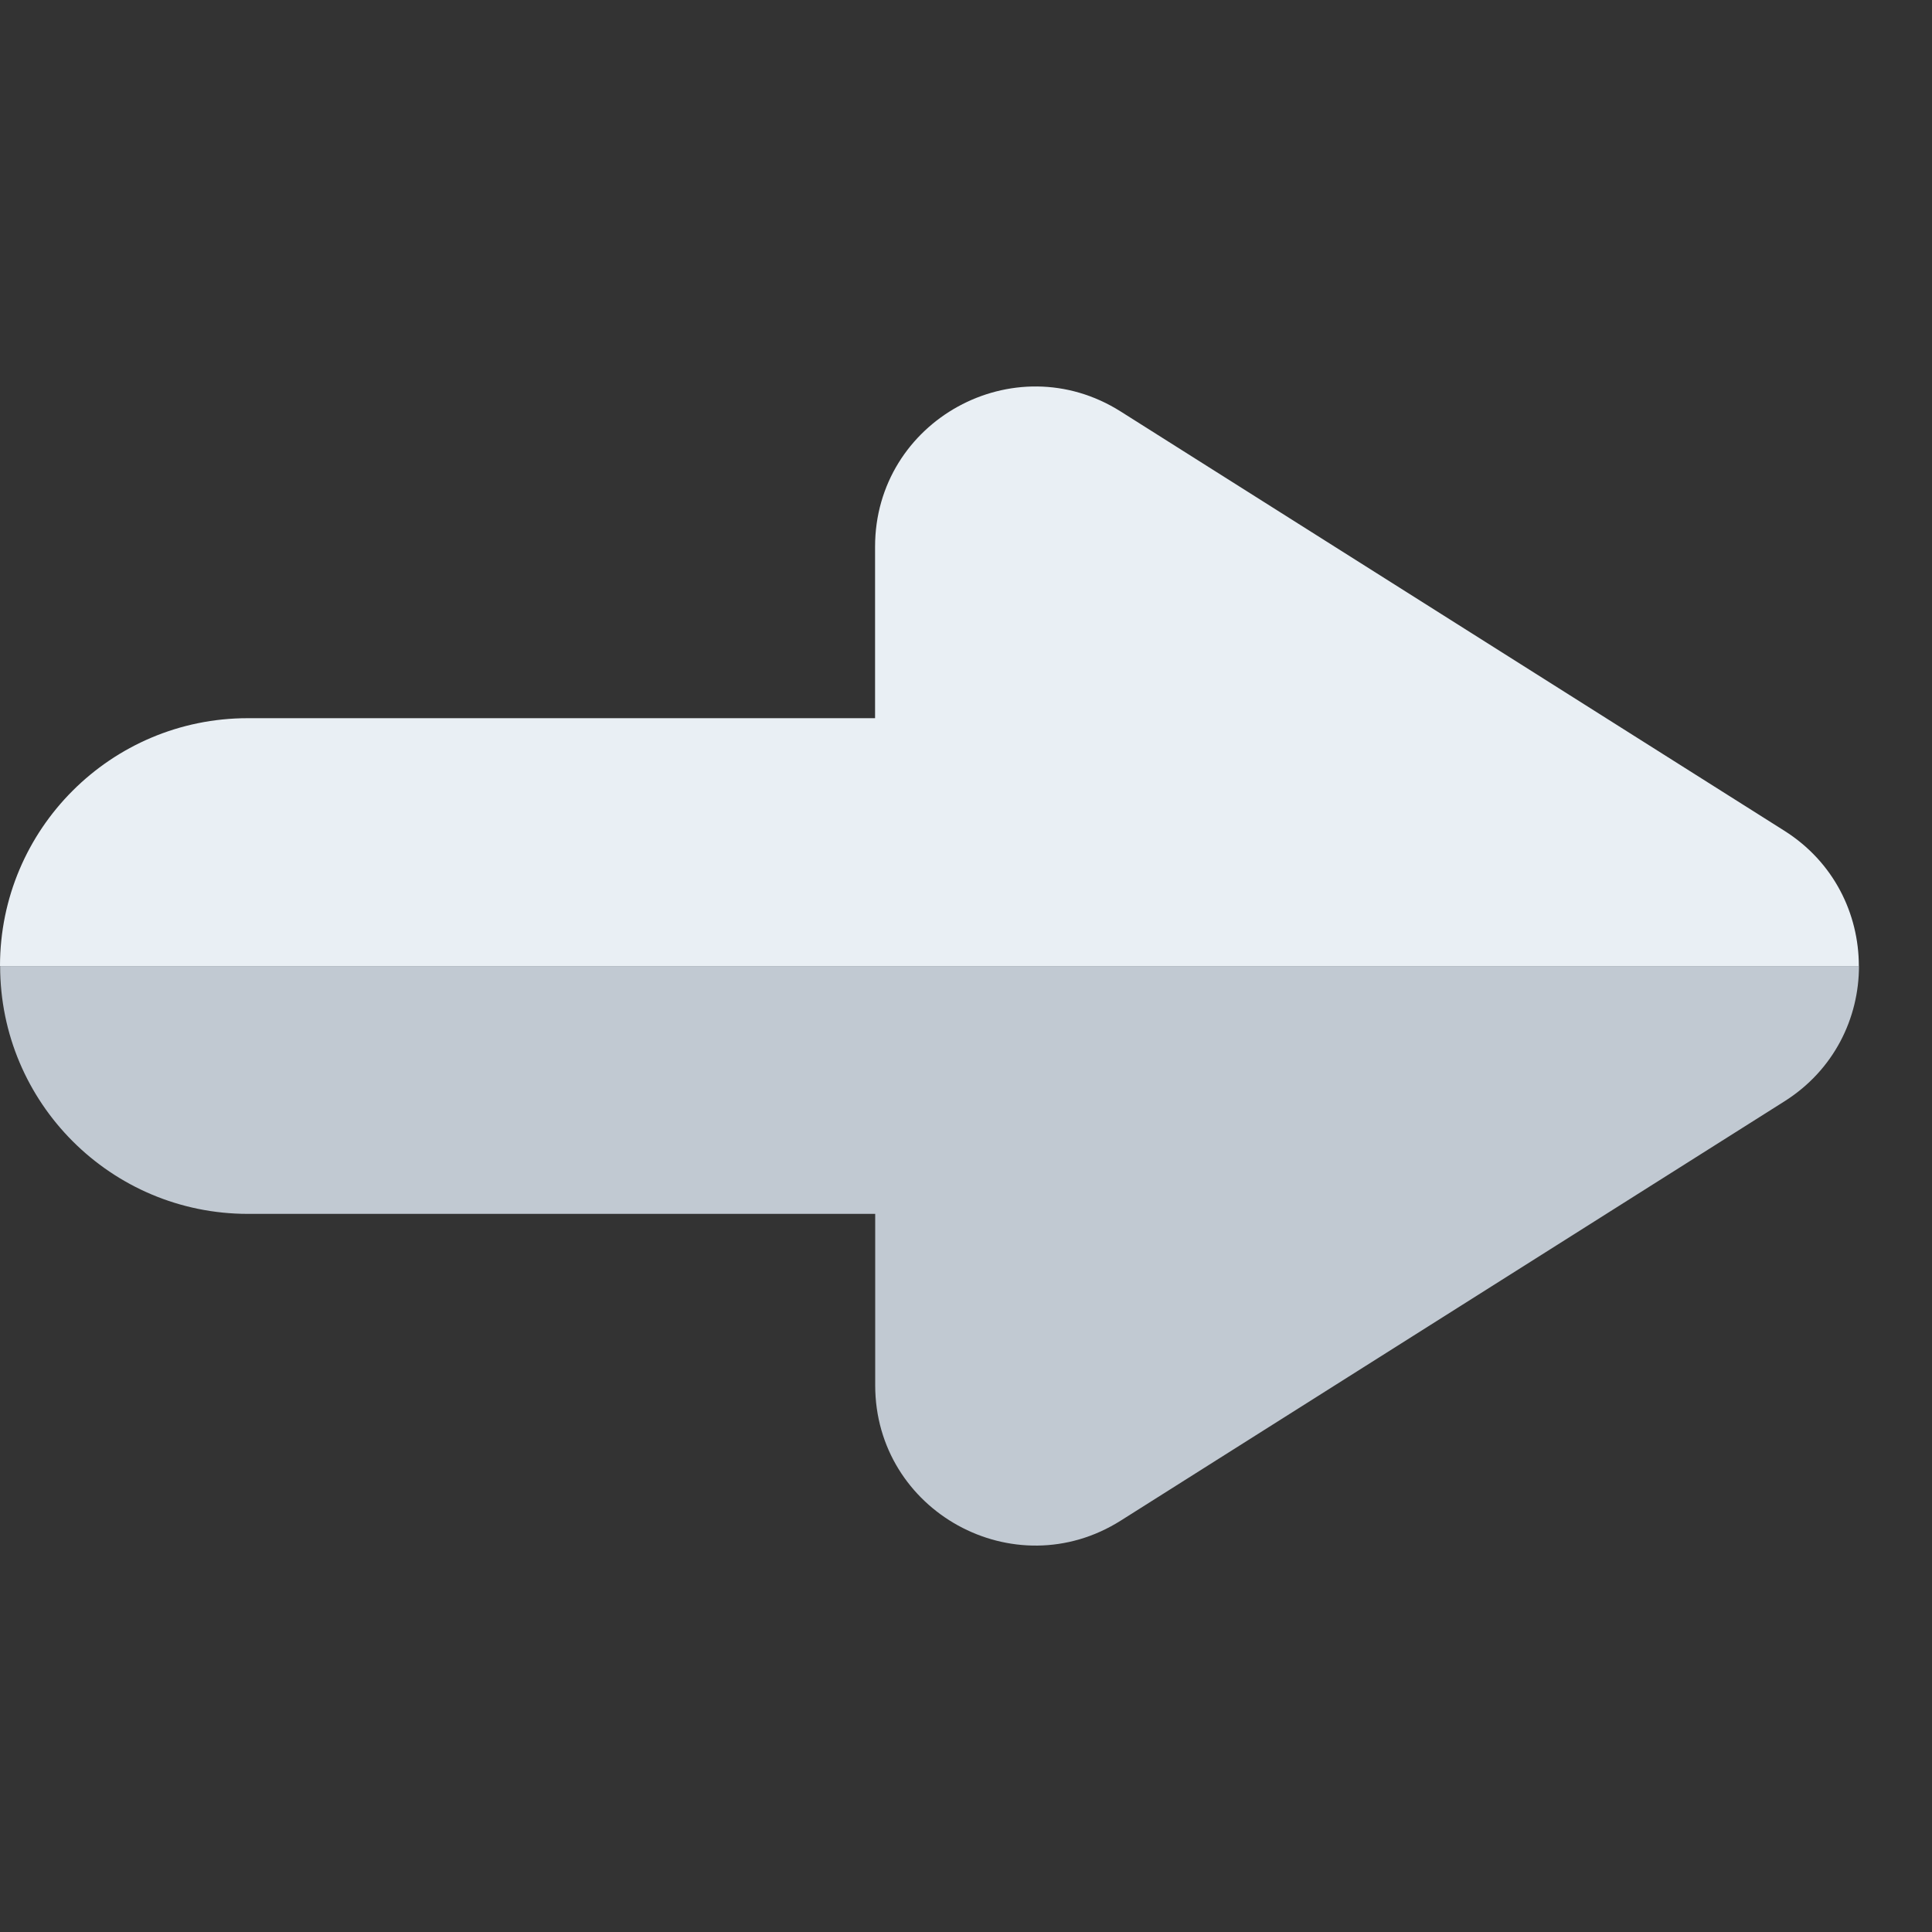
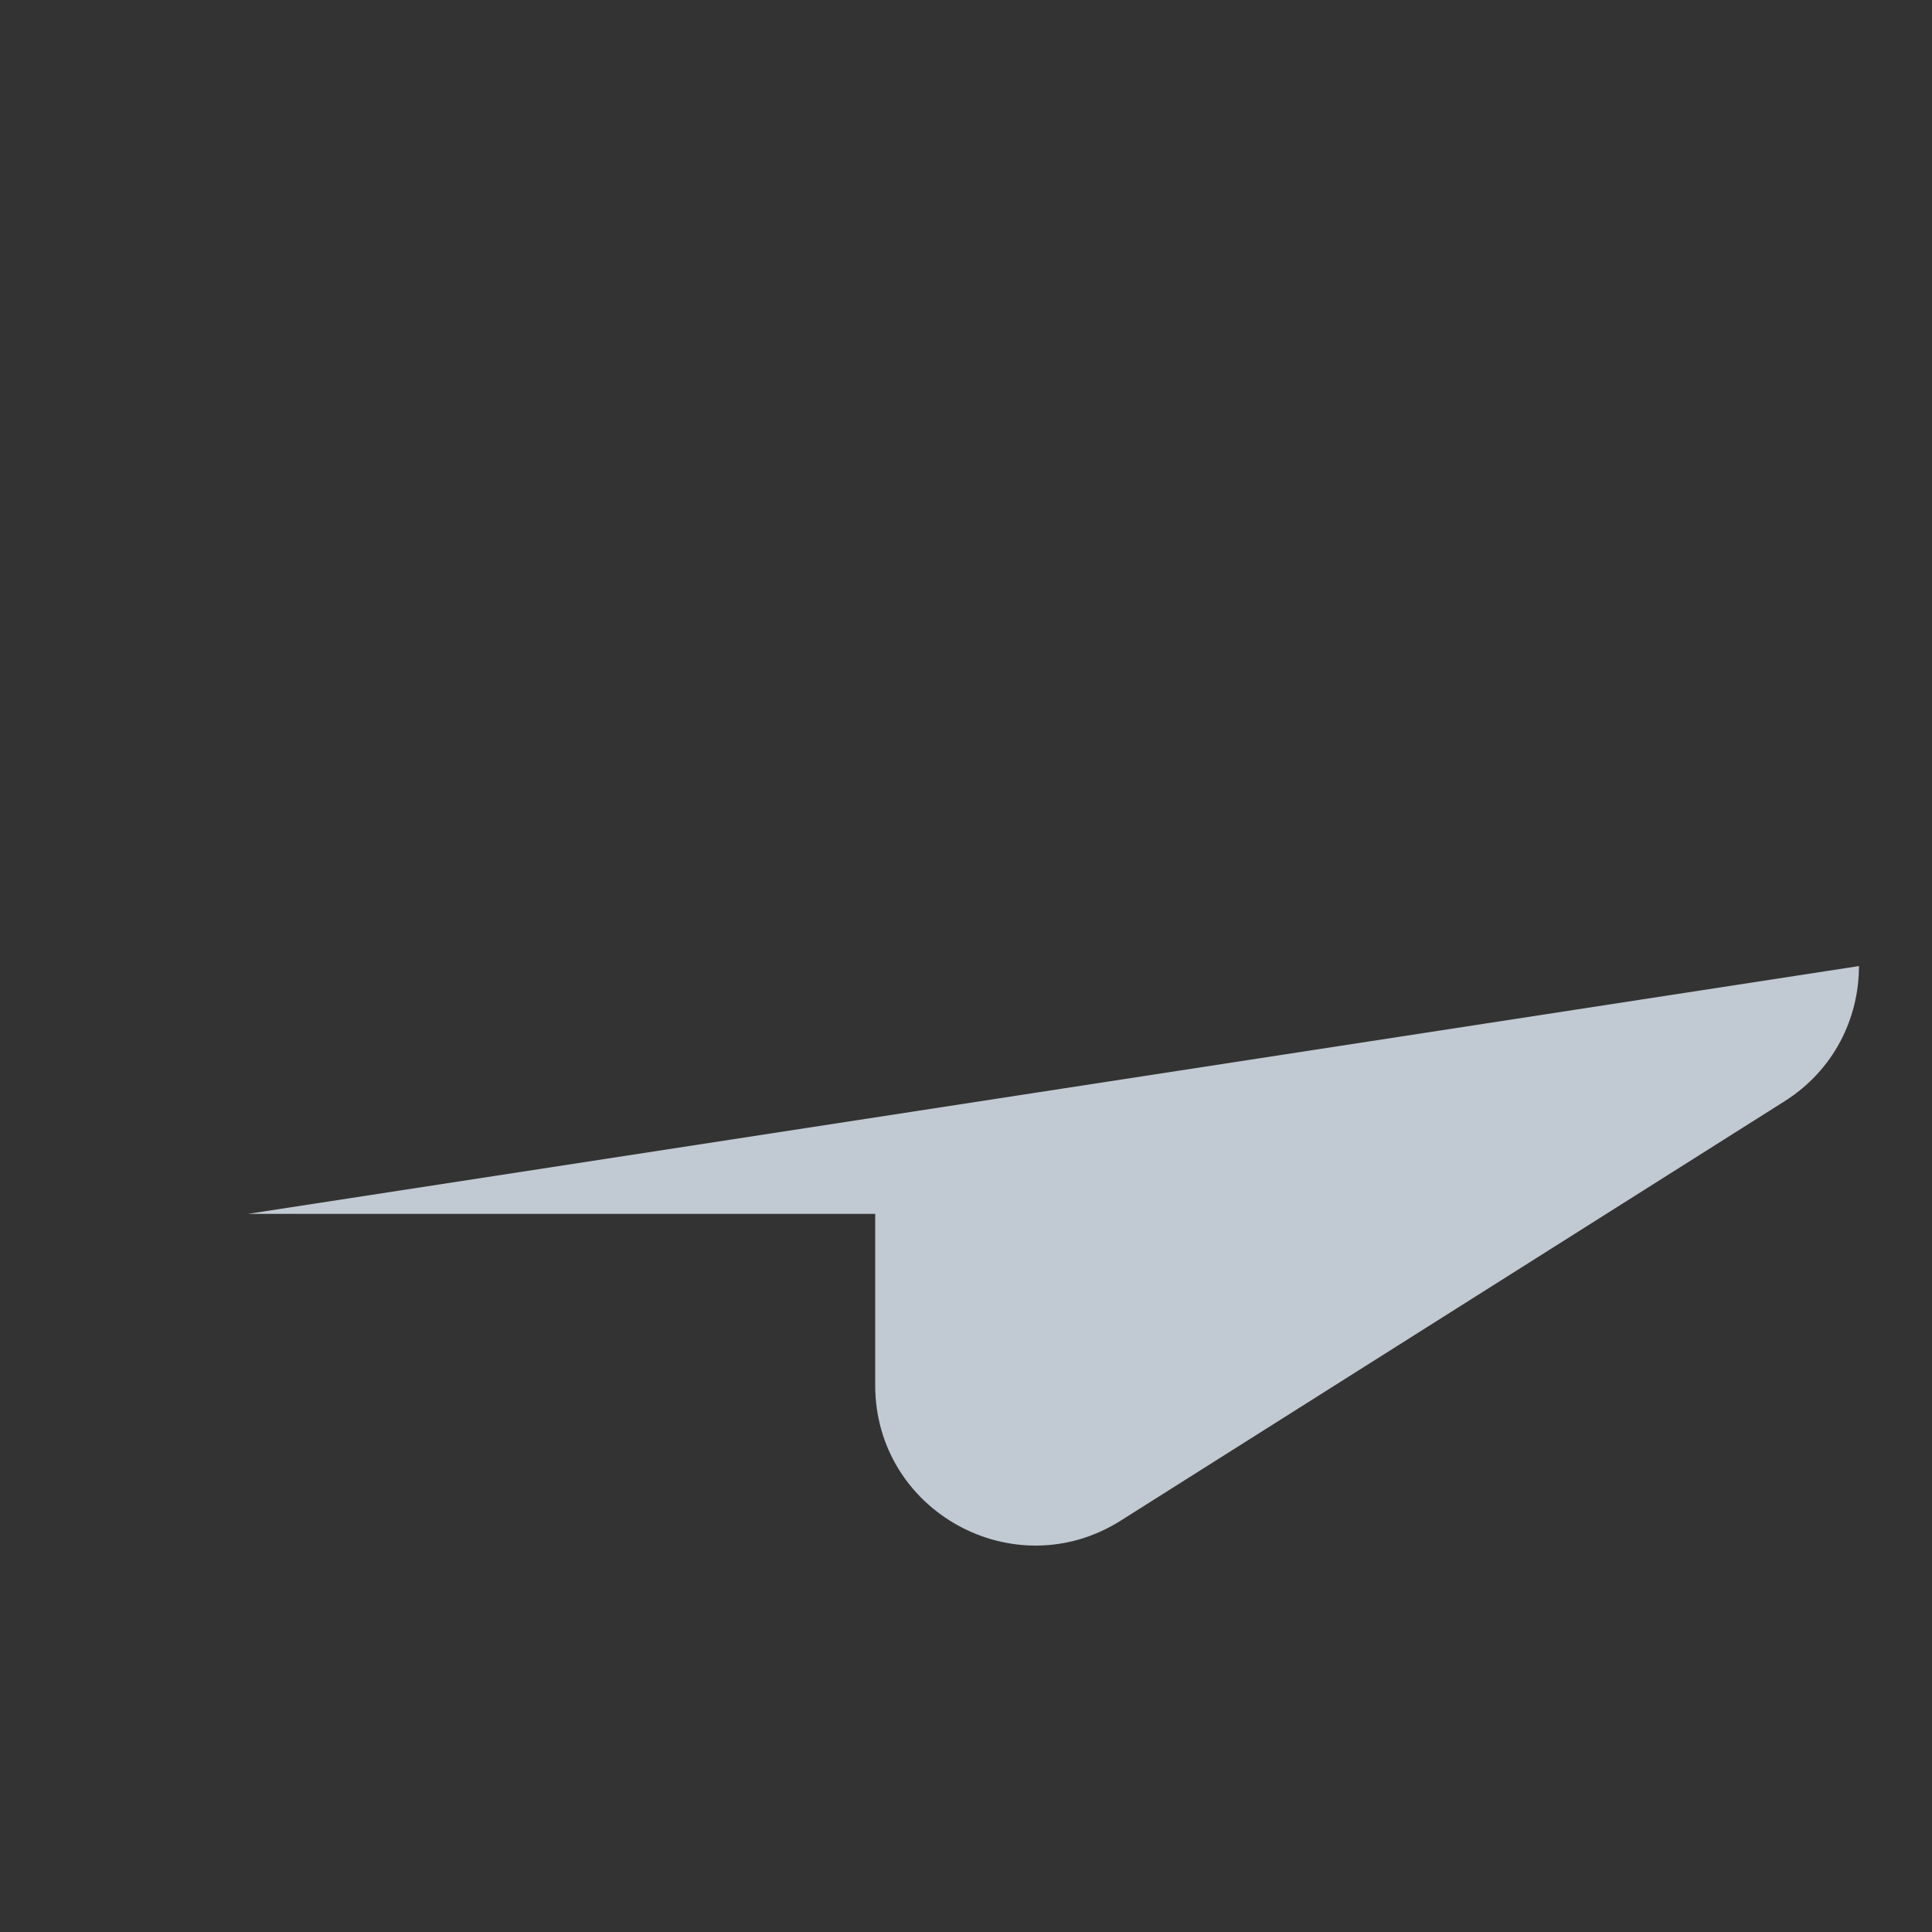
<svg xmlns="http://www.w3.org/2000/svg" class="tab-arrow " width="30" height="30" viewBox="0 0 30 30" fill="none">
  <rect x="0" y="0" width="30" height="30" fill="#333333" stroke="none" />
-   <path d="M13.59 18.849L3.85 18.849C1.725 18.849 0.002 17.126 0.002 15.001L28.866 15.001C28.866 15.808 28.48 16.615 27.708 17.102L17.403 23.612C15.748 24.657 13.59 23.468 13.59 21.51L13.59 18.849Z" fill="#C1C9D2" />
-   <path d="M17.401 6.389L27.706 12.899C28.478 13.386 28.864 14.193 28.864 15L0 15C0 12.875 1.723 11.152 3.848 11.152L13.588 11.152V8.49C13.588 6.533 15.746 5.344 17.401 6.389Z" fill="#E9EFF4" />
+   <path d="M13.59 18.849L3.85 18.849L28.866 15.001C28.866 15.808 28.48 16.615 27.708 17.102L17.403 23.612C15.748 24.657 13.59 23.468 13.59 21.51L13.59 18.849Z" fill="#C1C9D2" />
</svg>